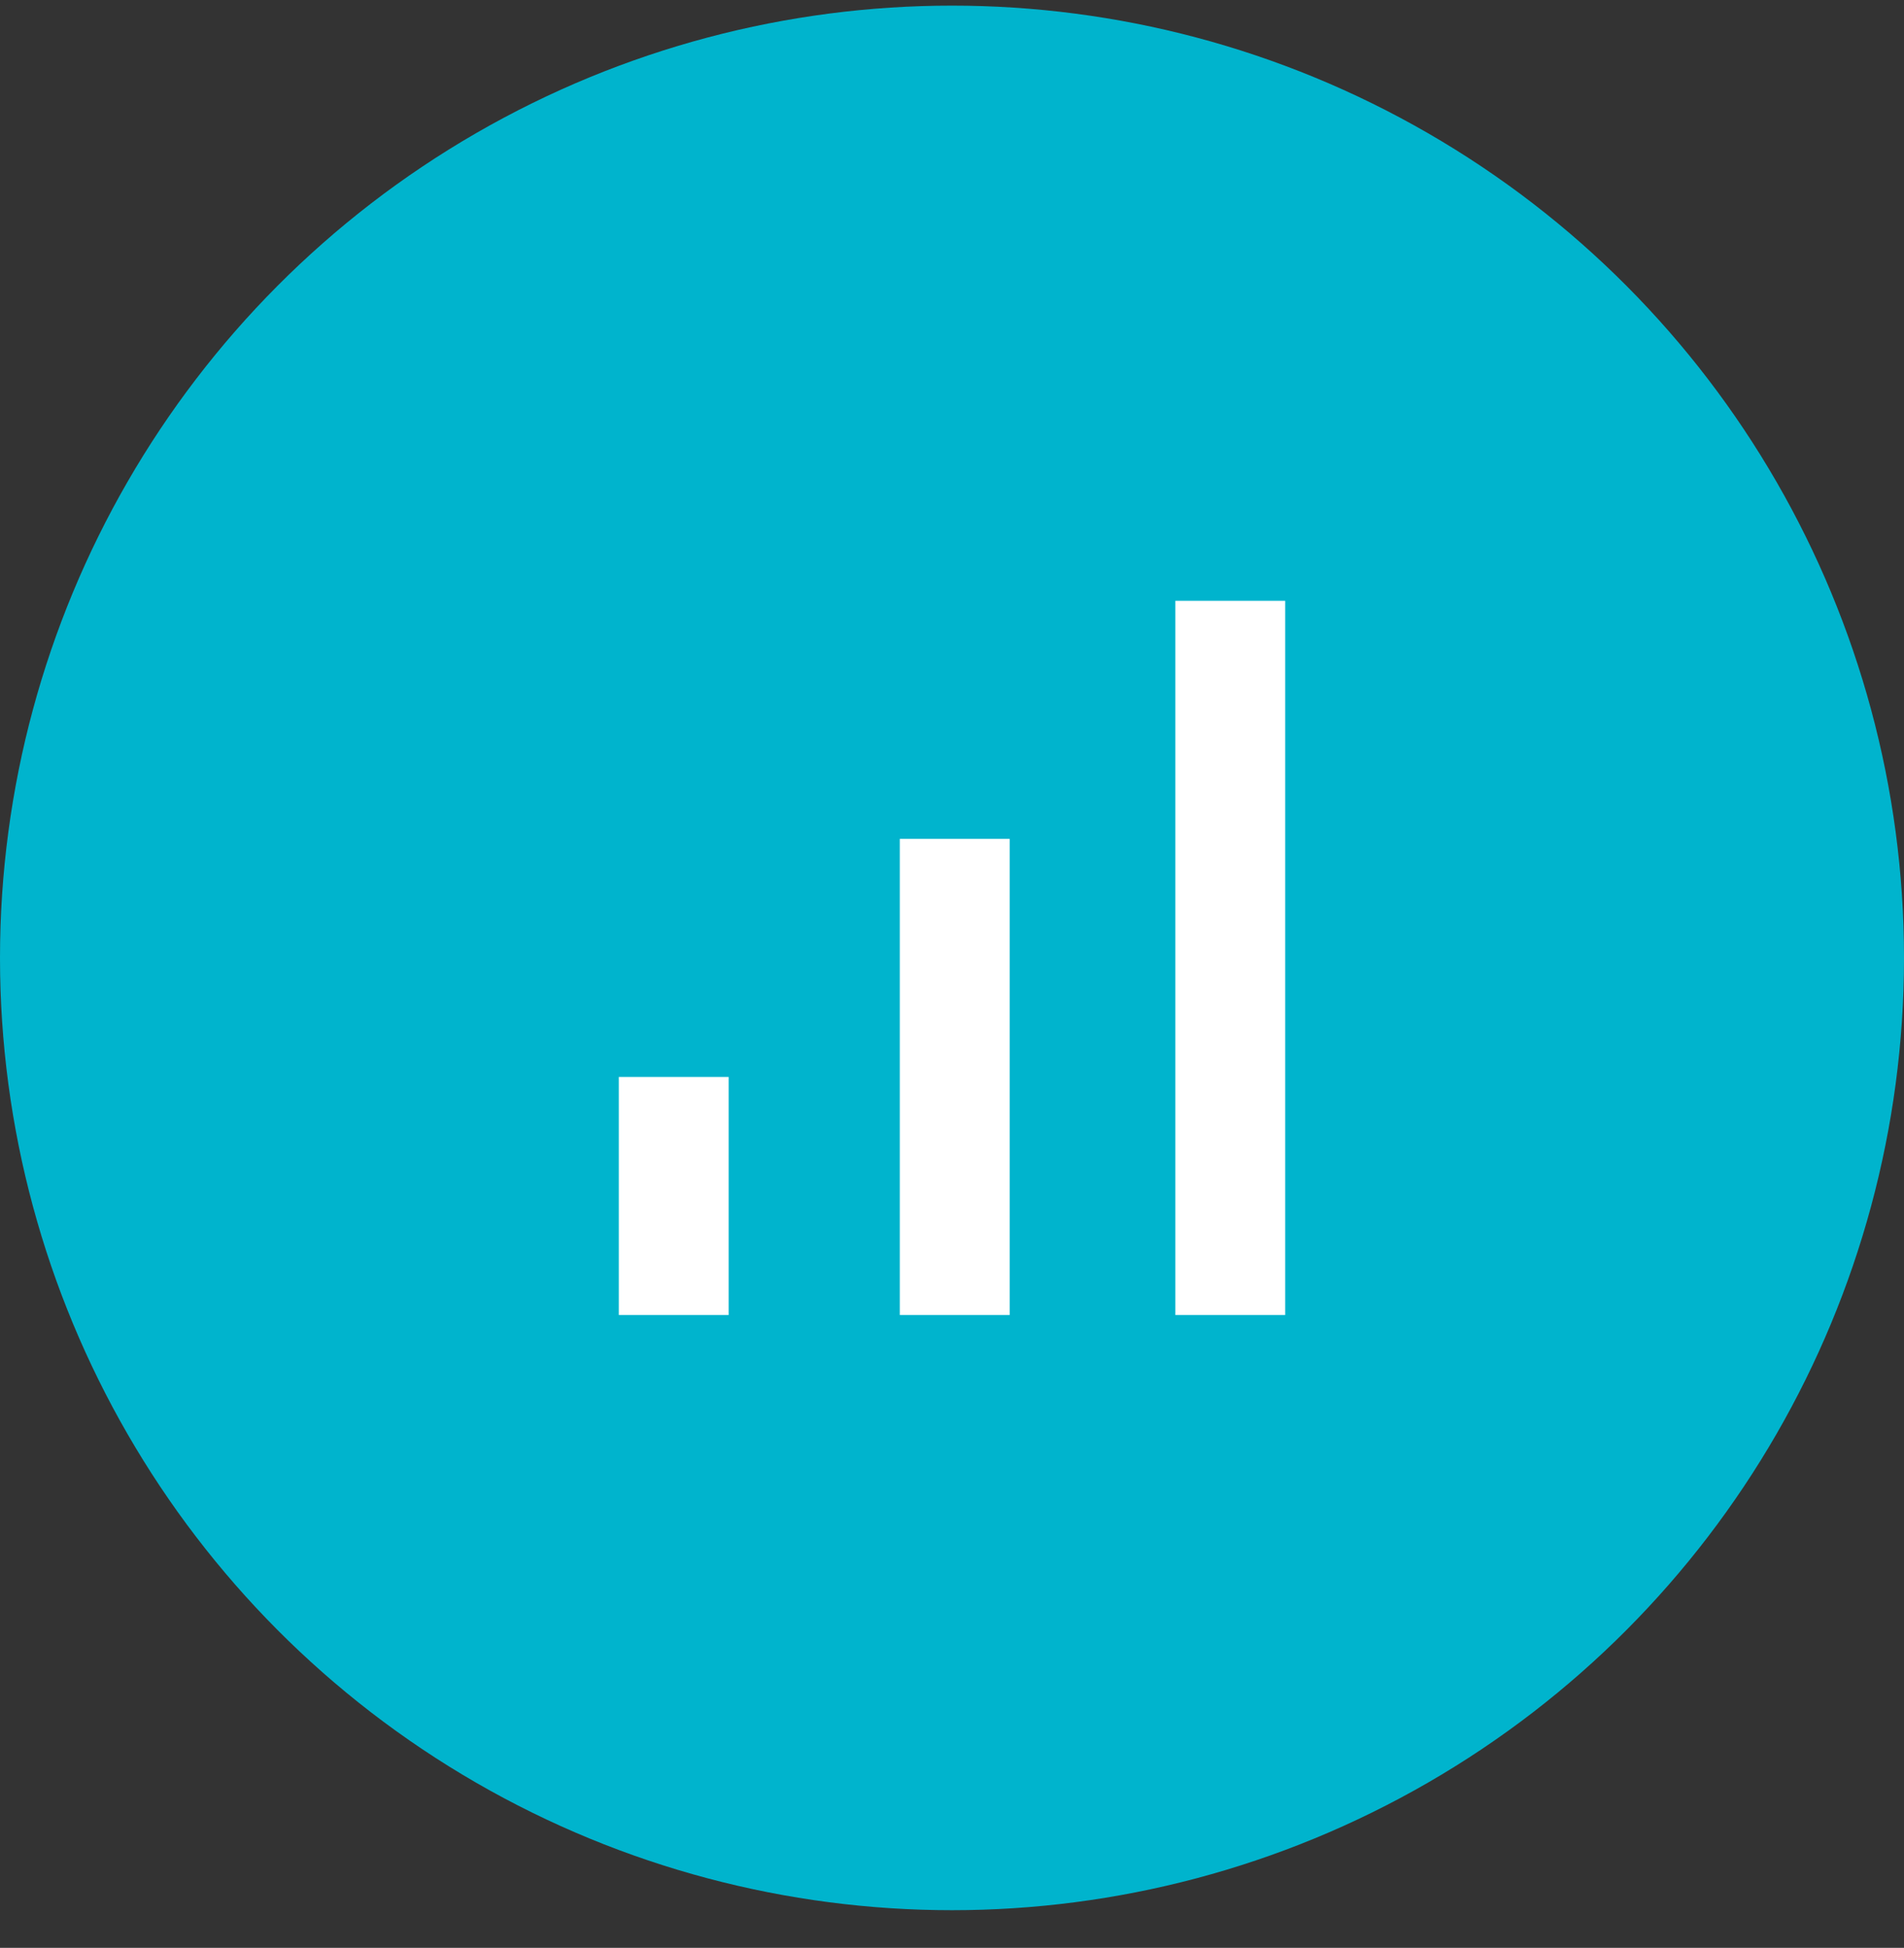
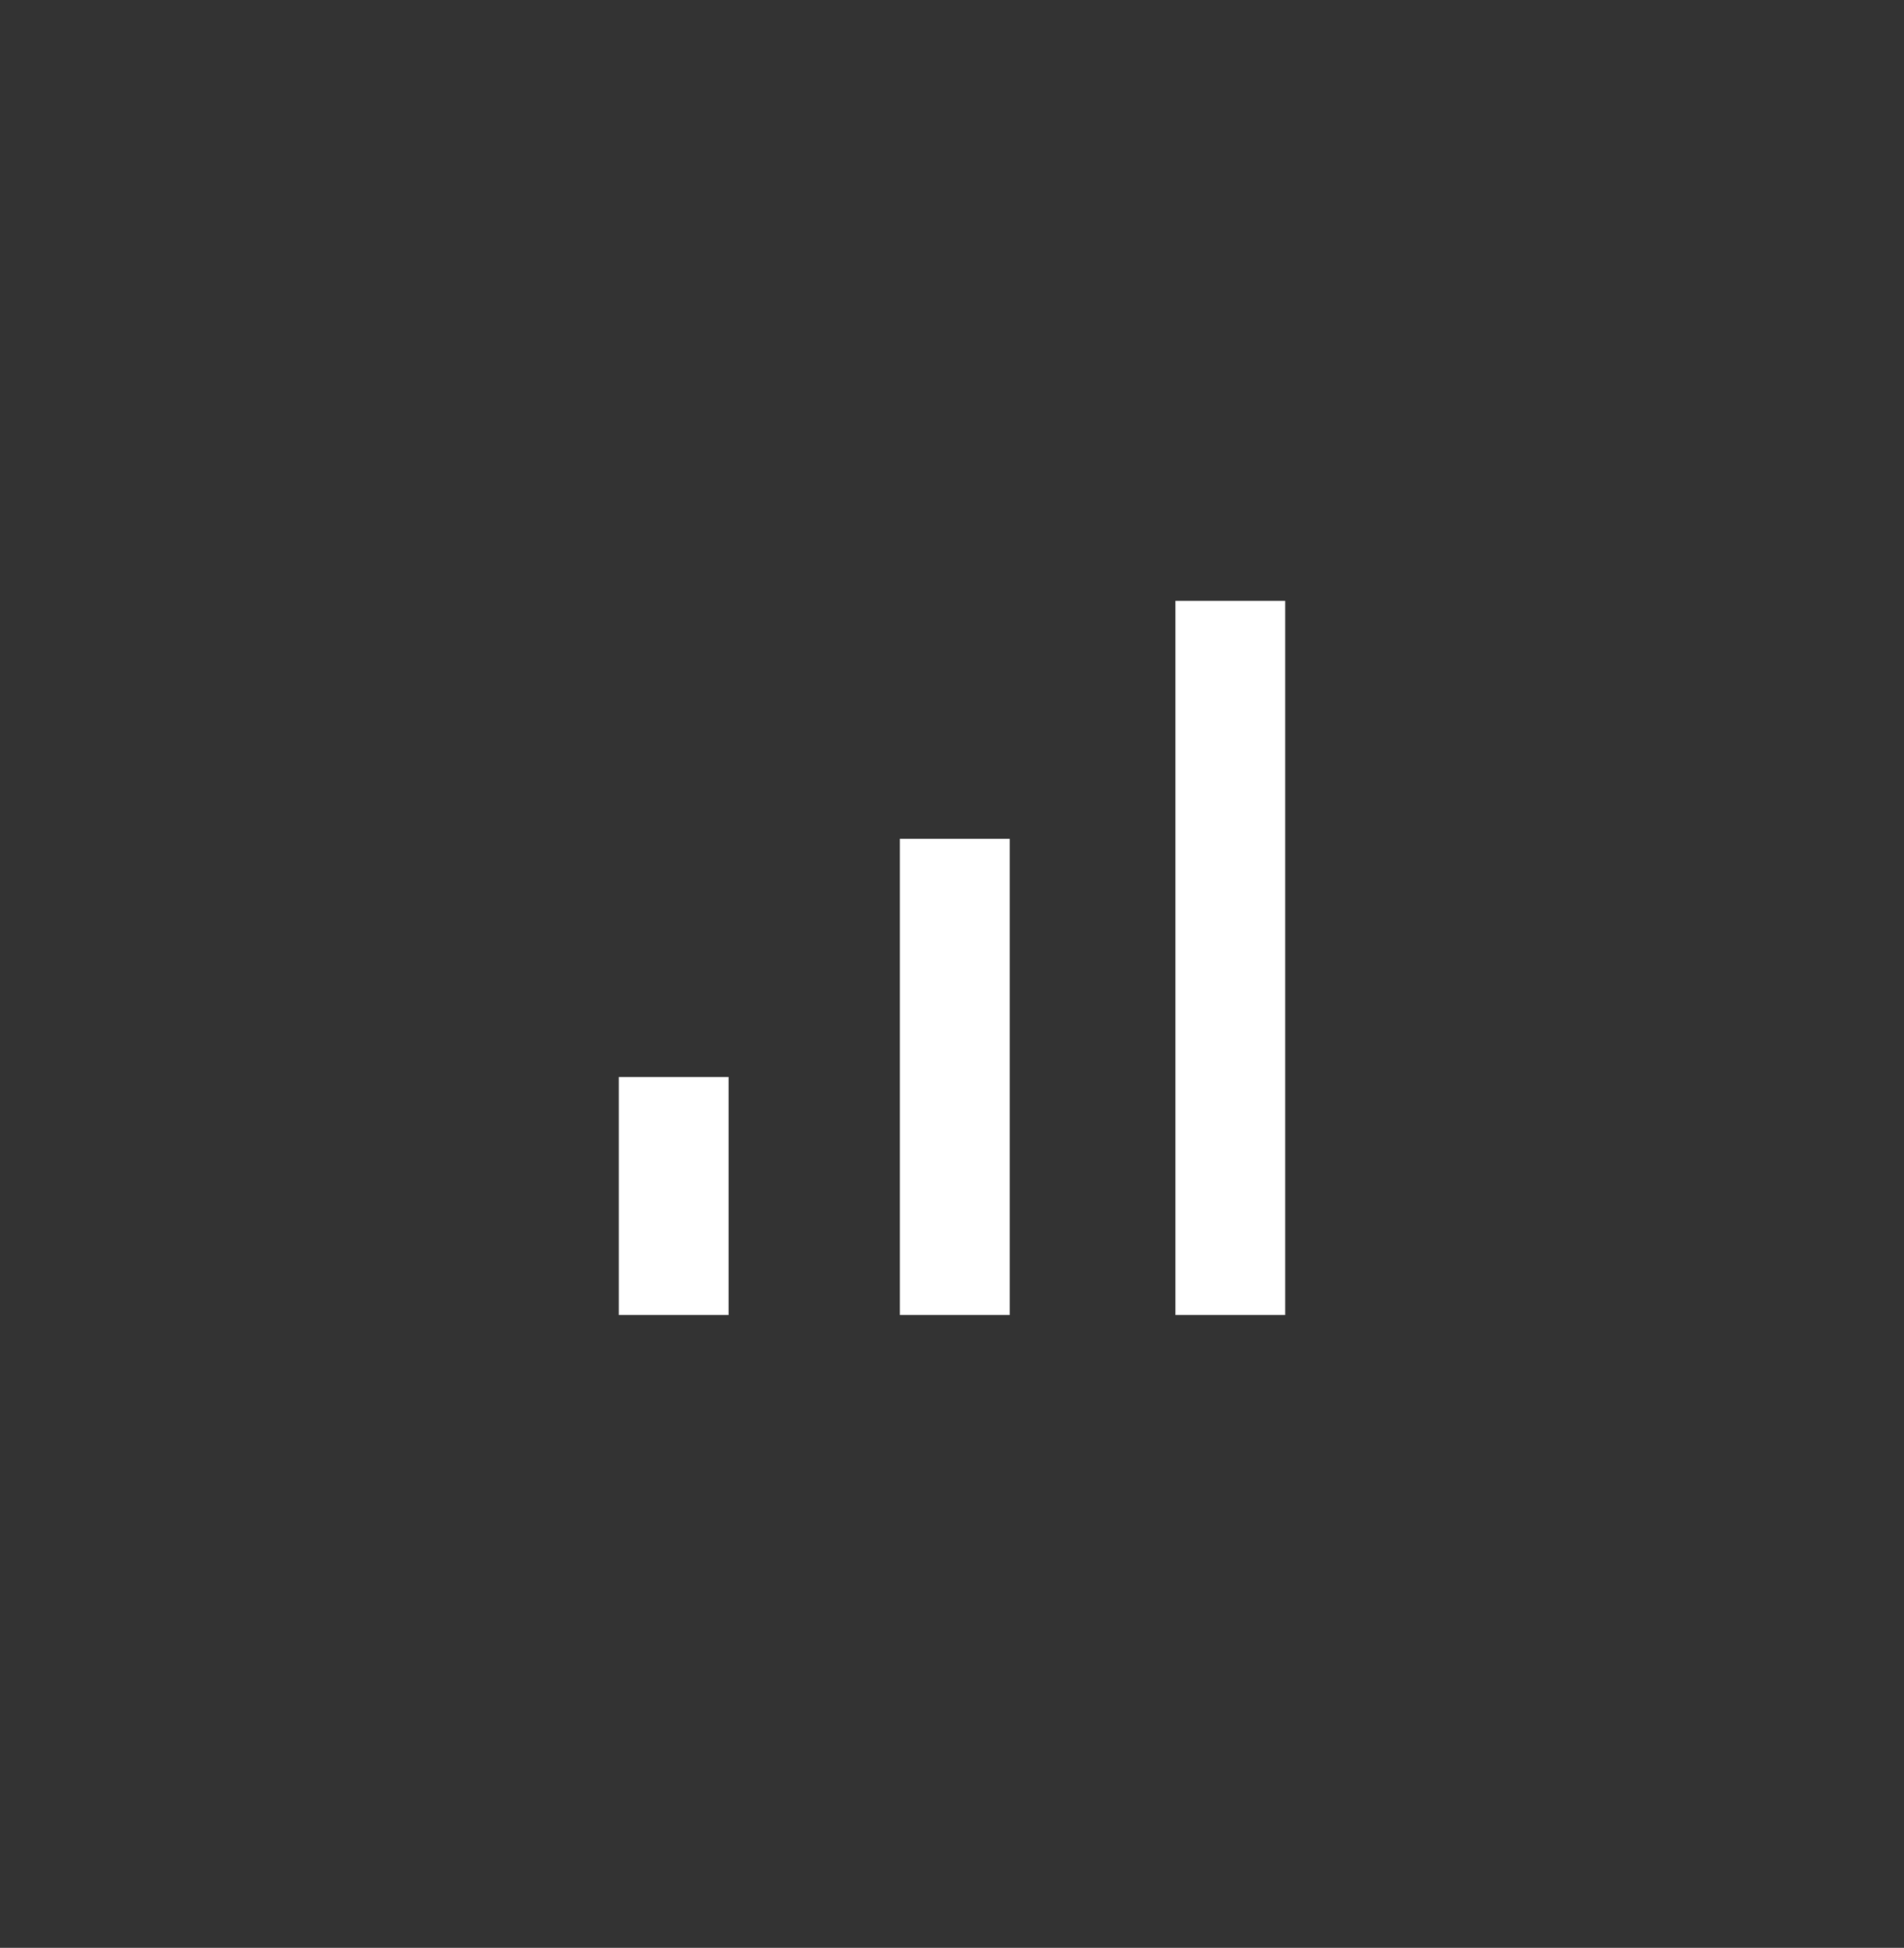
<svg xmlns="http://www.w3.org/2000/svg" width="44" height="45" viewBox="0 0 44 45" fill="none">
  <rect x="0" y="0" width="44" height="45" fill="#333333" stroke="none" />
-   <circle cx="22" cy="22.13" r="22" fill="#00B4CD" />
  <path d="M14.3 30.38V24.88H16.838V30.38H14.3ZM20.794 30.38V19.38H23.333V30.38H20.794ZM27.162 30.38V13.88H29.7V30.38H27.162Z" fill="white" />
</svg>